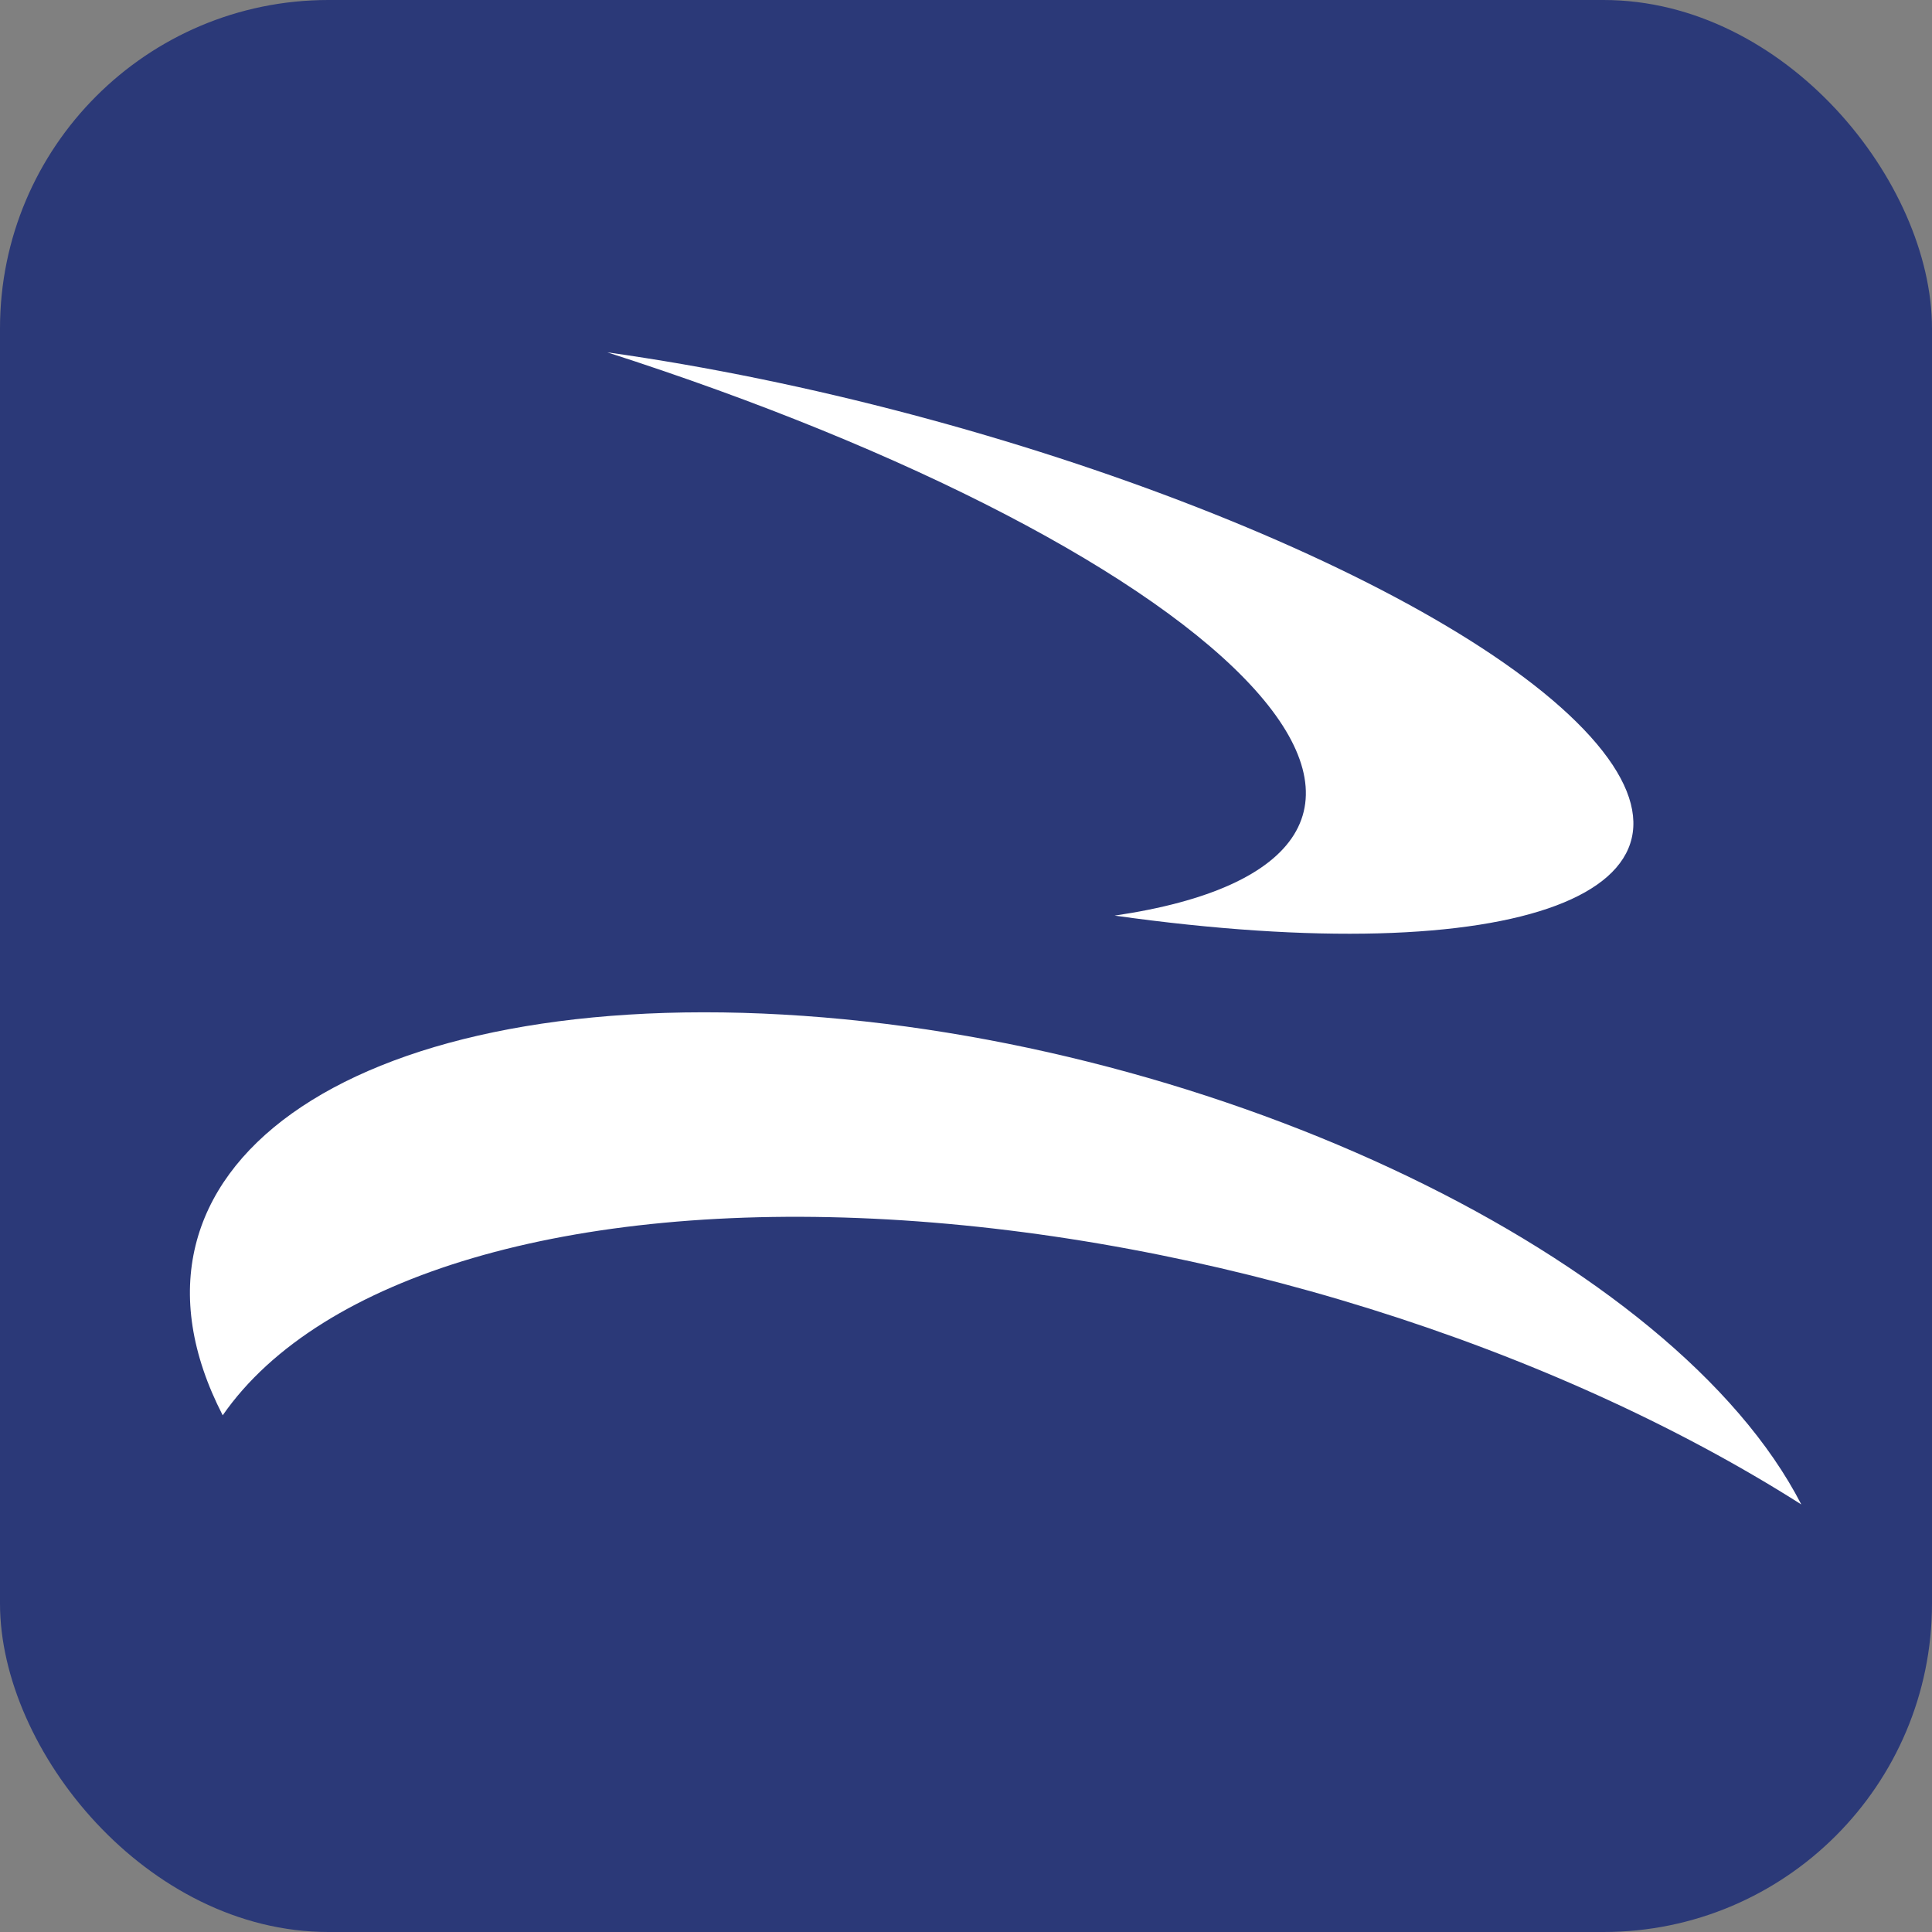
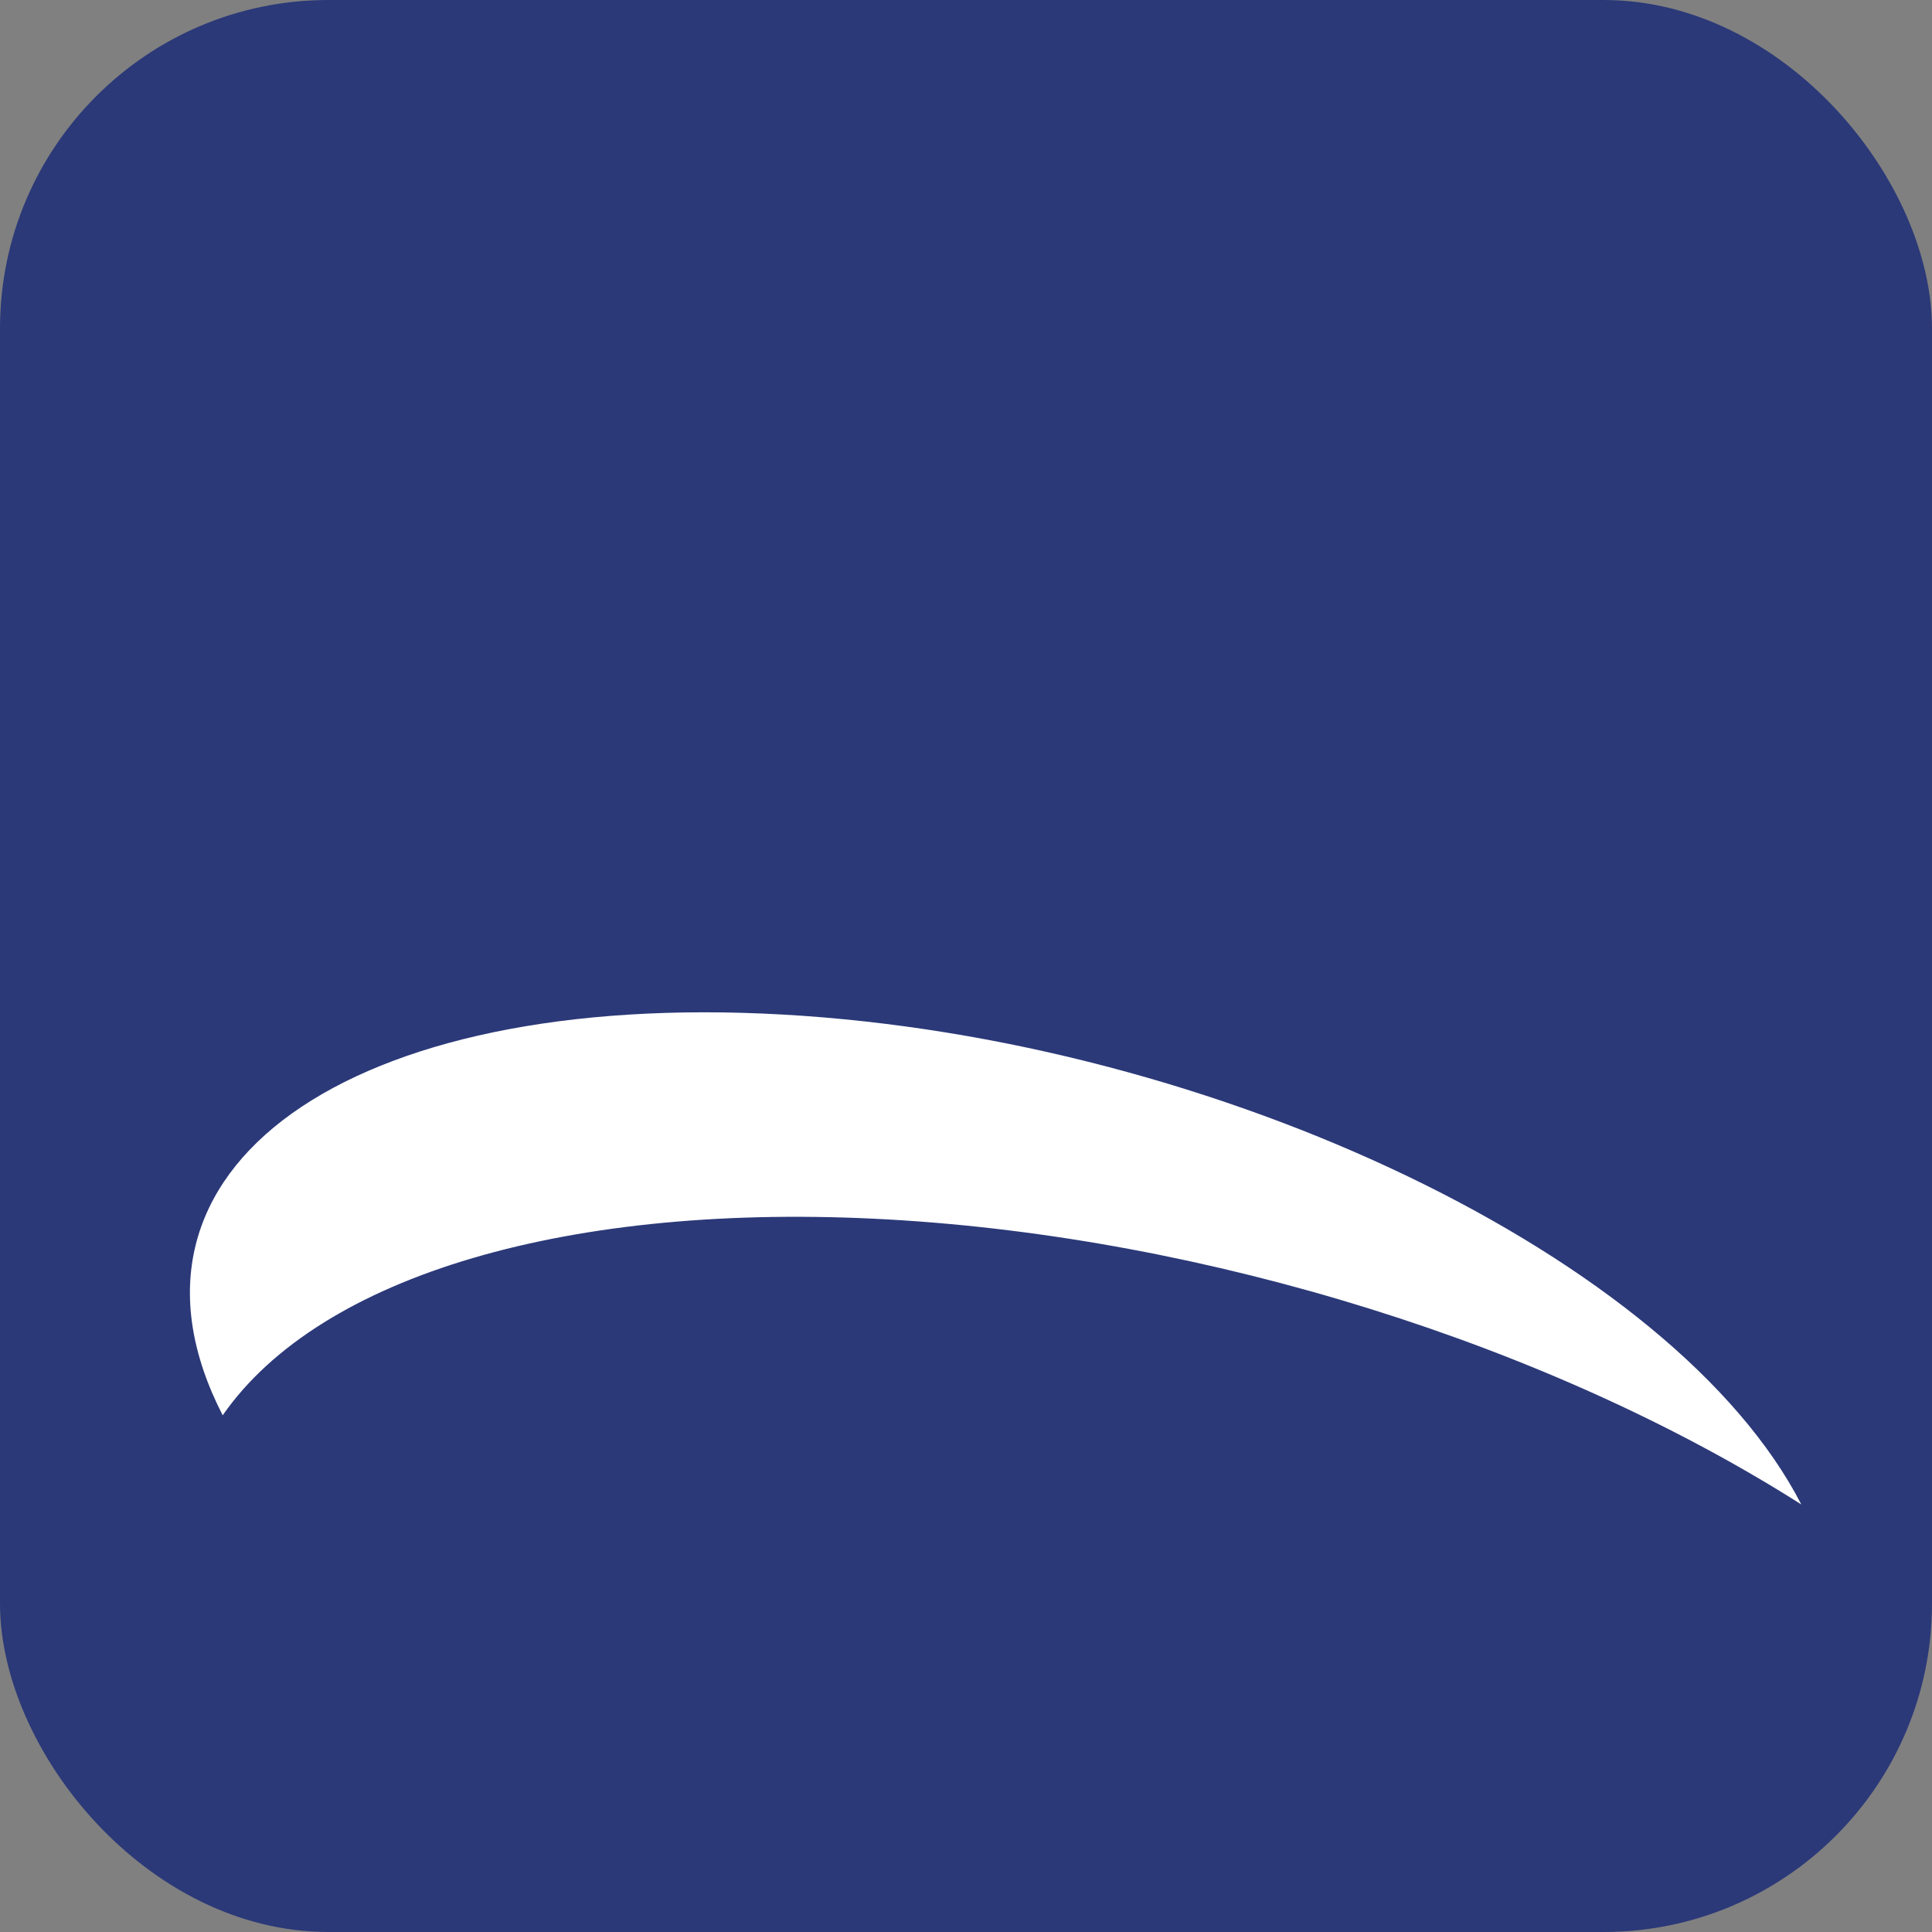
<svg xmlns="http://www.w3.org/2000/svg" id="Lightmode" viewBox="0 0 512 512">
  <rect x="0" y="0" width="512" height="512" fill="#808080" stroke="none" />
  <defs>
    <style>.cls-1 {
        fill: #fff;
      }

      .cls-1, .cls-2 {
        stroke-width: 0px;
      }

      .cls-2 {
        fill: #2b3978;
      }</style>
  </defs>
  <rect class="cls-2" y="0" width="512" height="512" rx="87.04" ry="87.04" pointer-events="all" />
-   <path class="cls-1" d="M295.35 242.64c106.76 15 163.23-6.24 126.11-47.46-37.13-41.2-153.78-86.79-260.54-101.81 79.98 25.67 144.49 59.23 171.57 89.31 27.08 30.07 13.13 52.62-37.14 59.97Z" pointer-events="all" />
  <path class="cls-1" d="M477.36 398.69C443.83 333.52 323 275.39 207.49 268.87c-115.53-6.53-182 41.01-148.47 106.2 25.79-37.15 92.11-56.66 176.39-51.9 84.31 4.77 175.25 33.15 241.95 75.52Z" pointer-events="all" />
</svg>